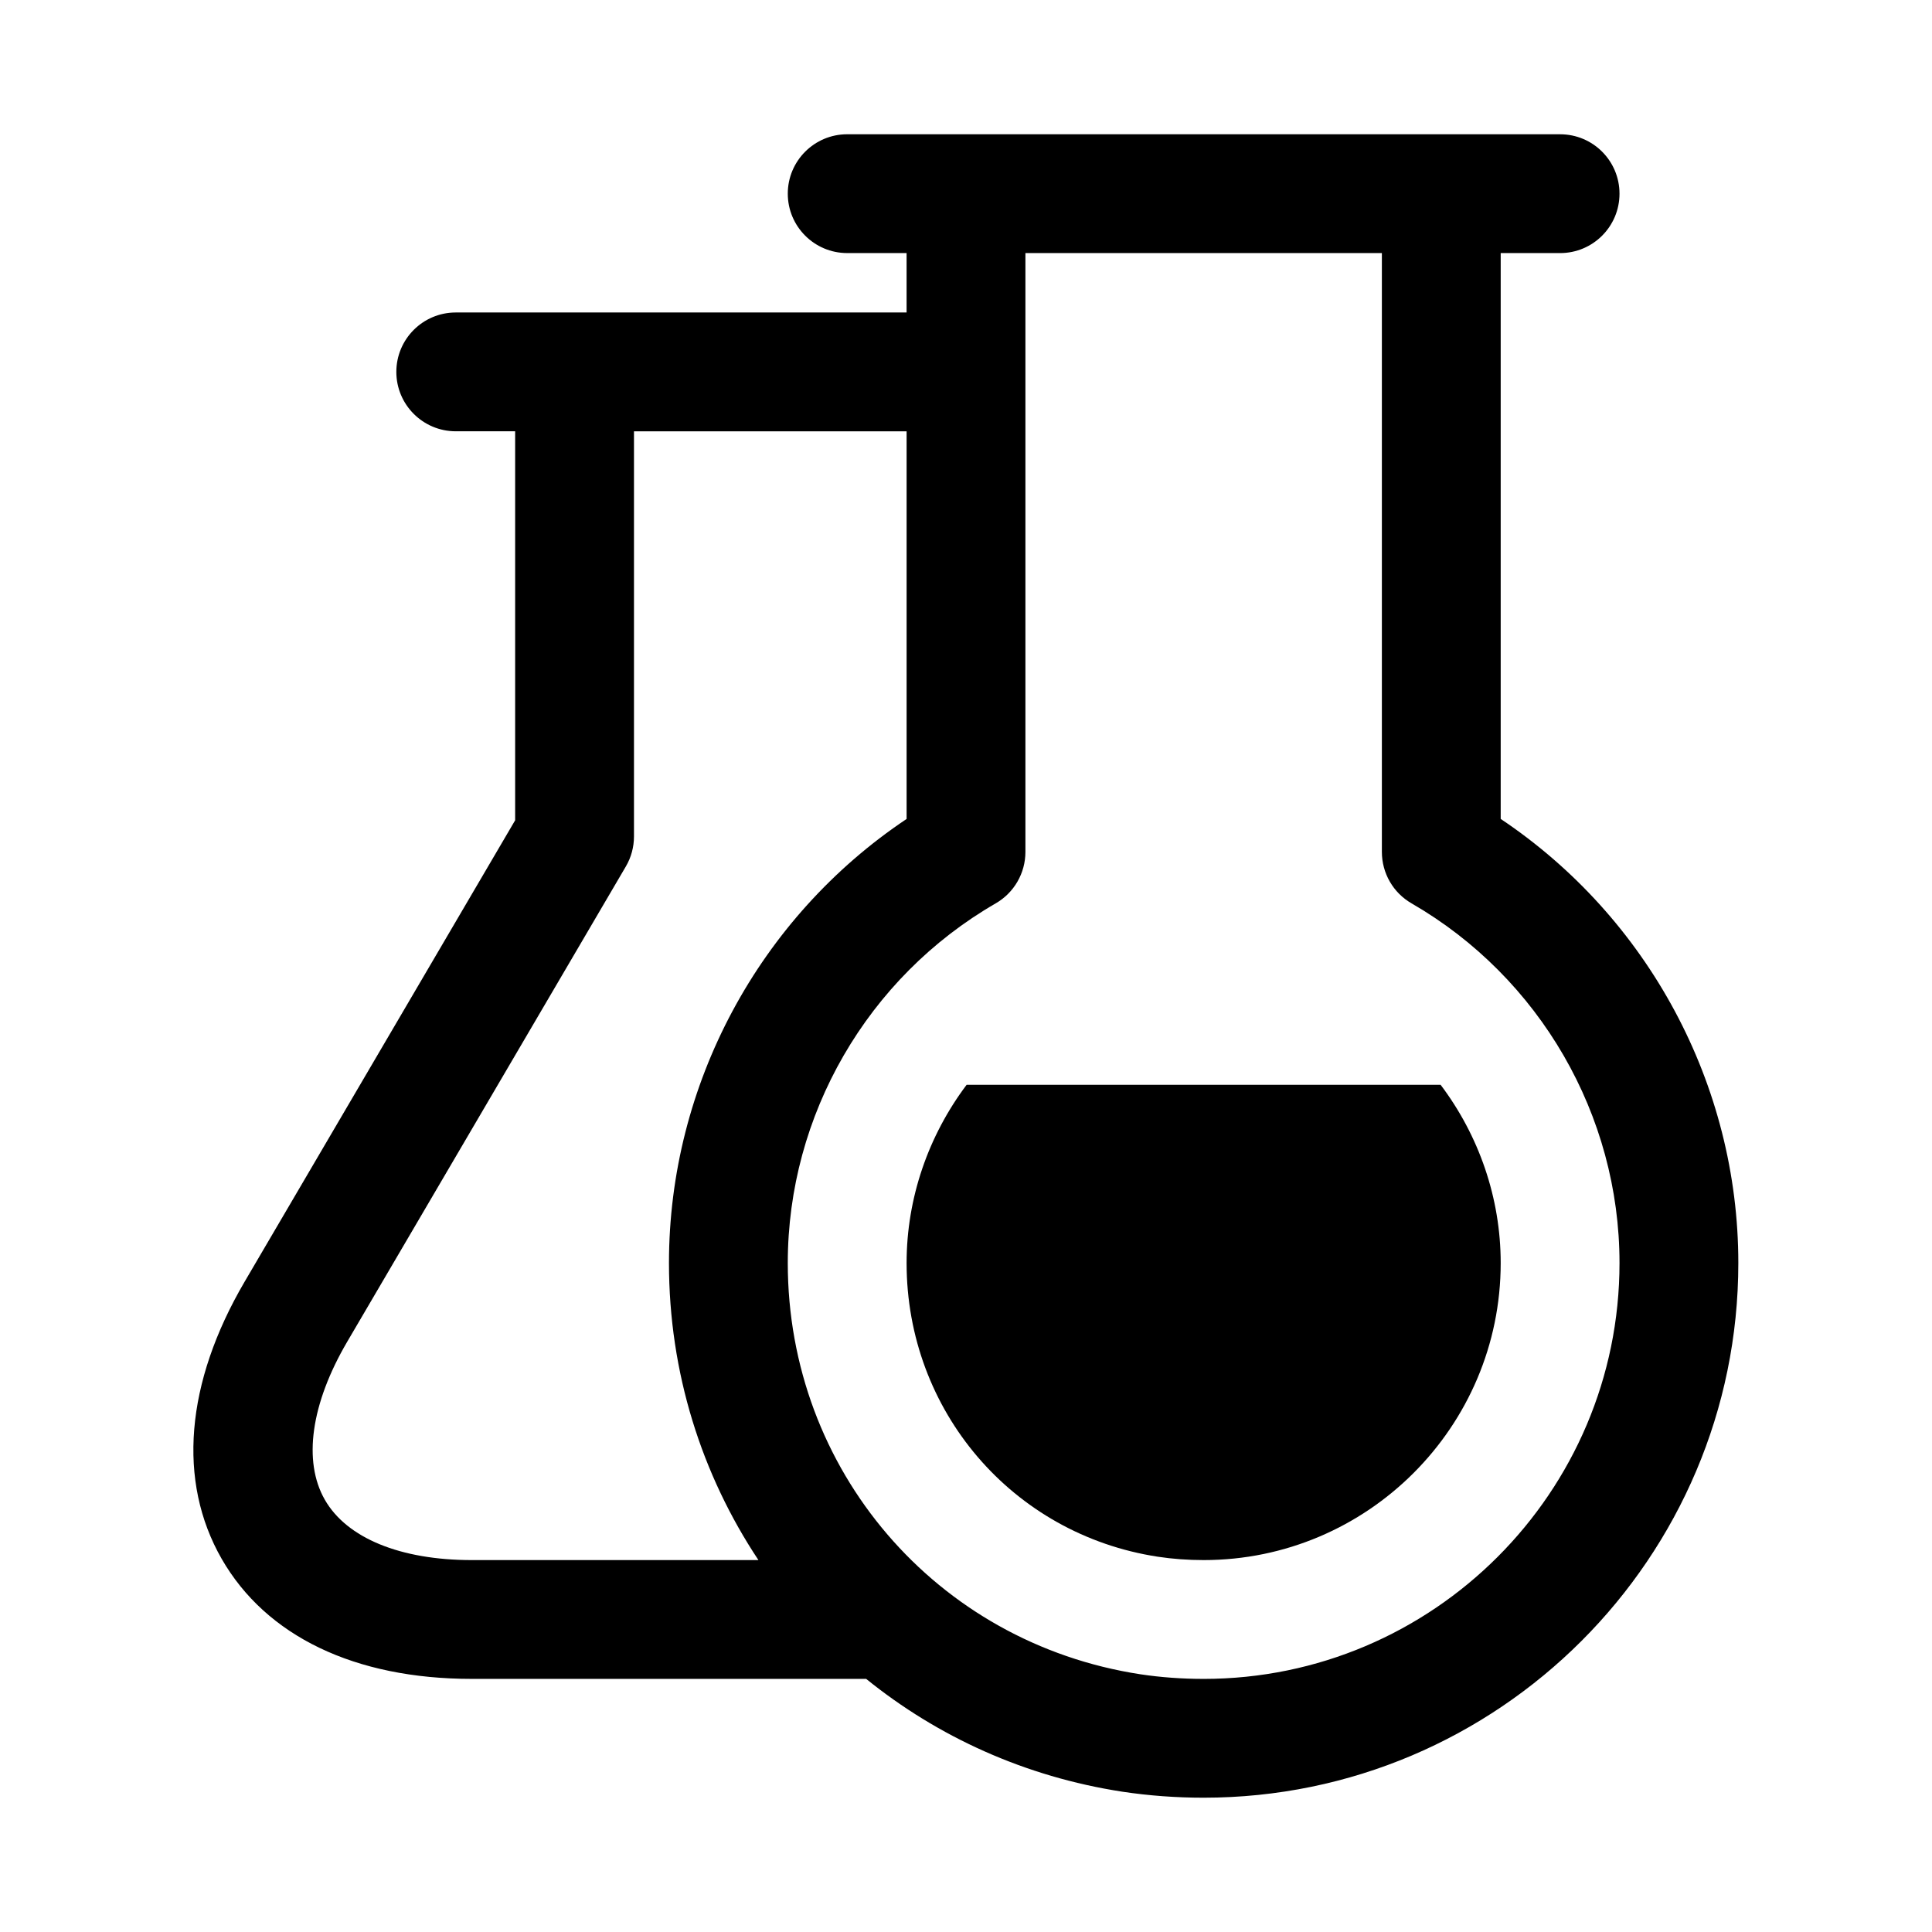
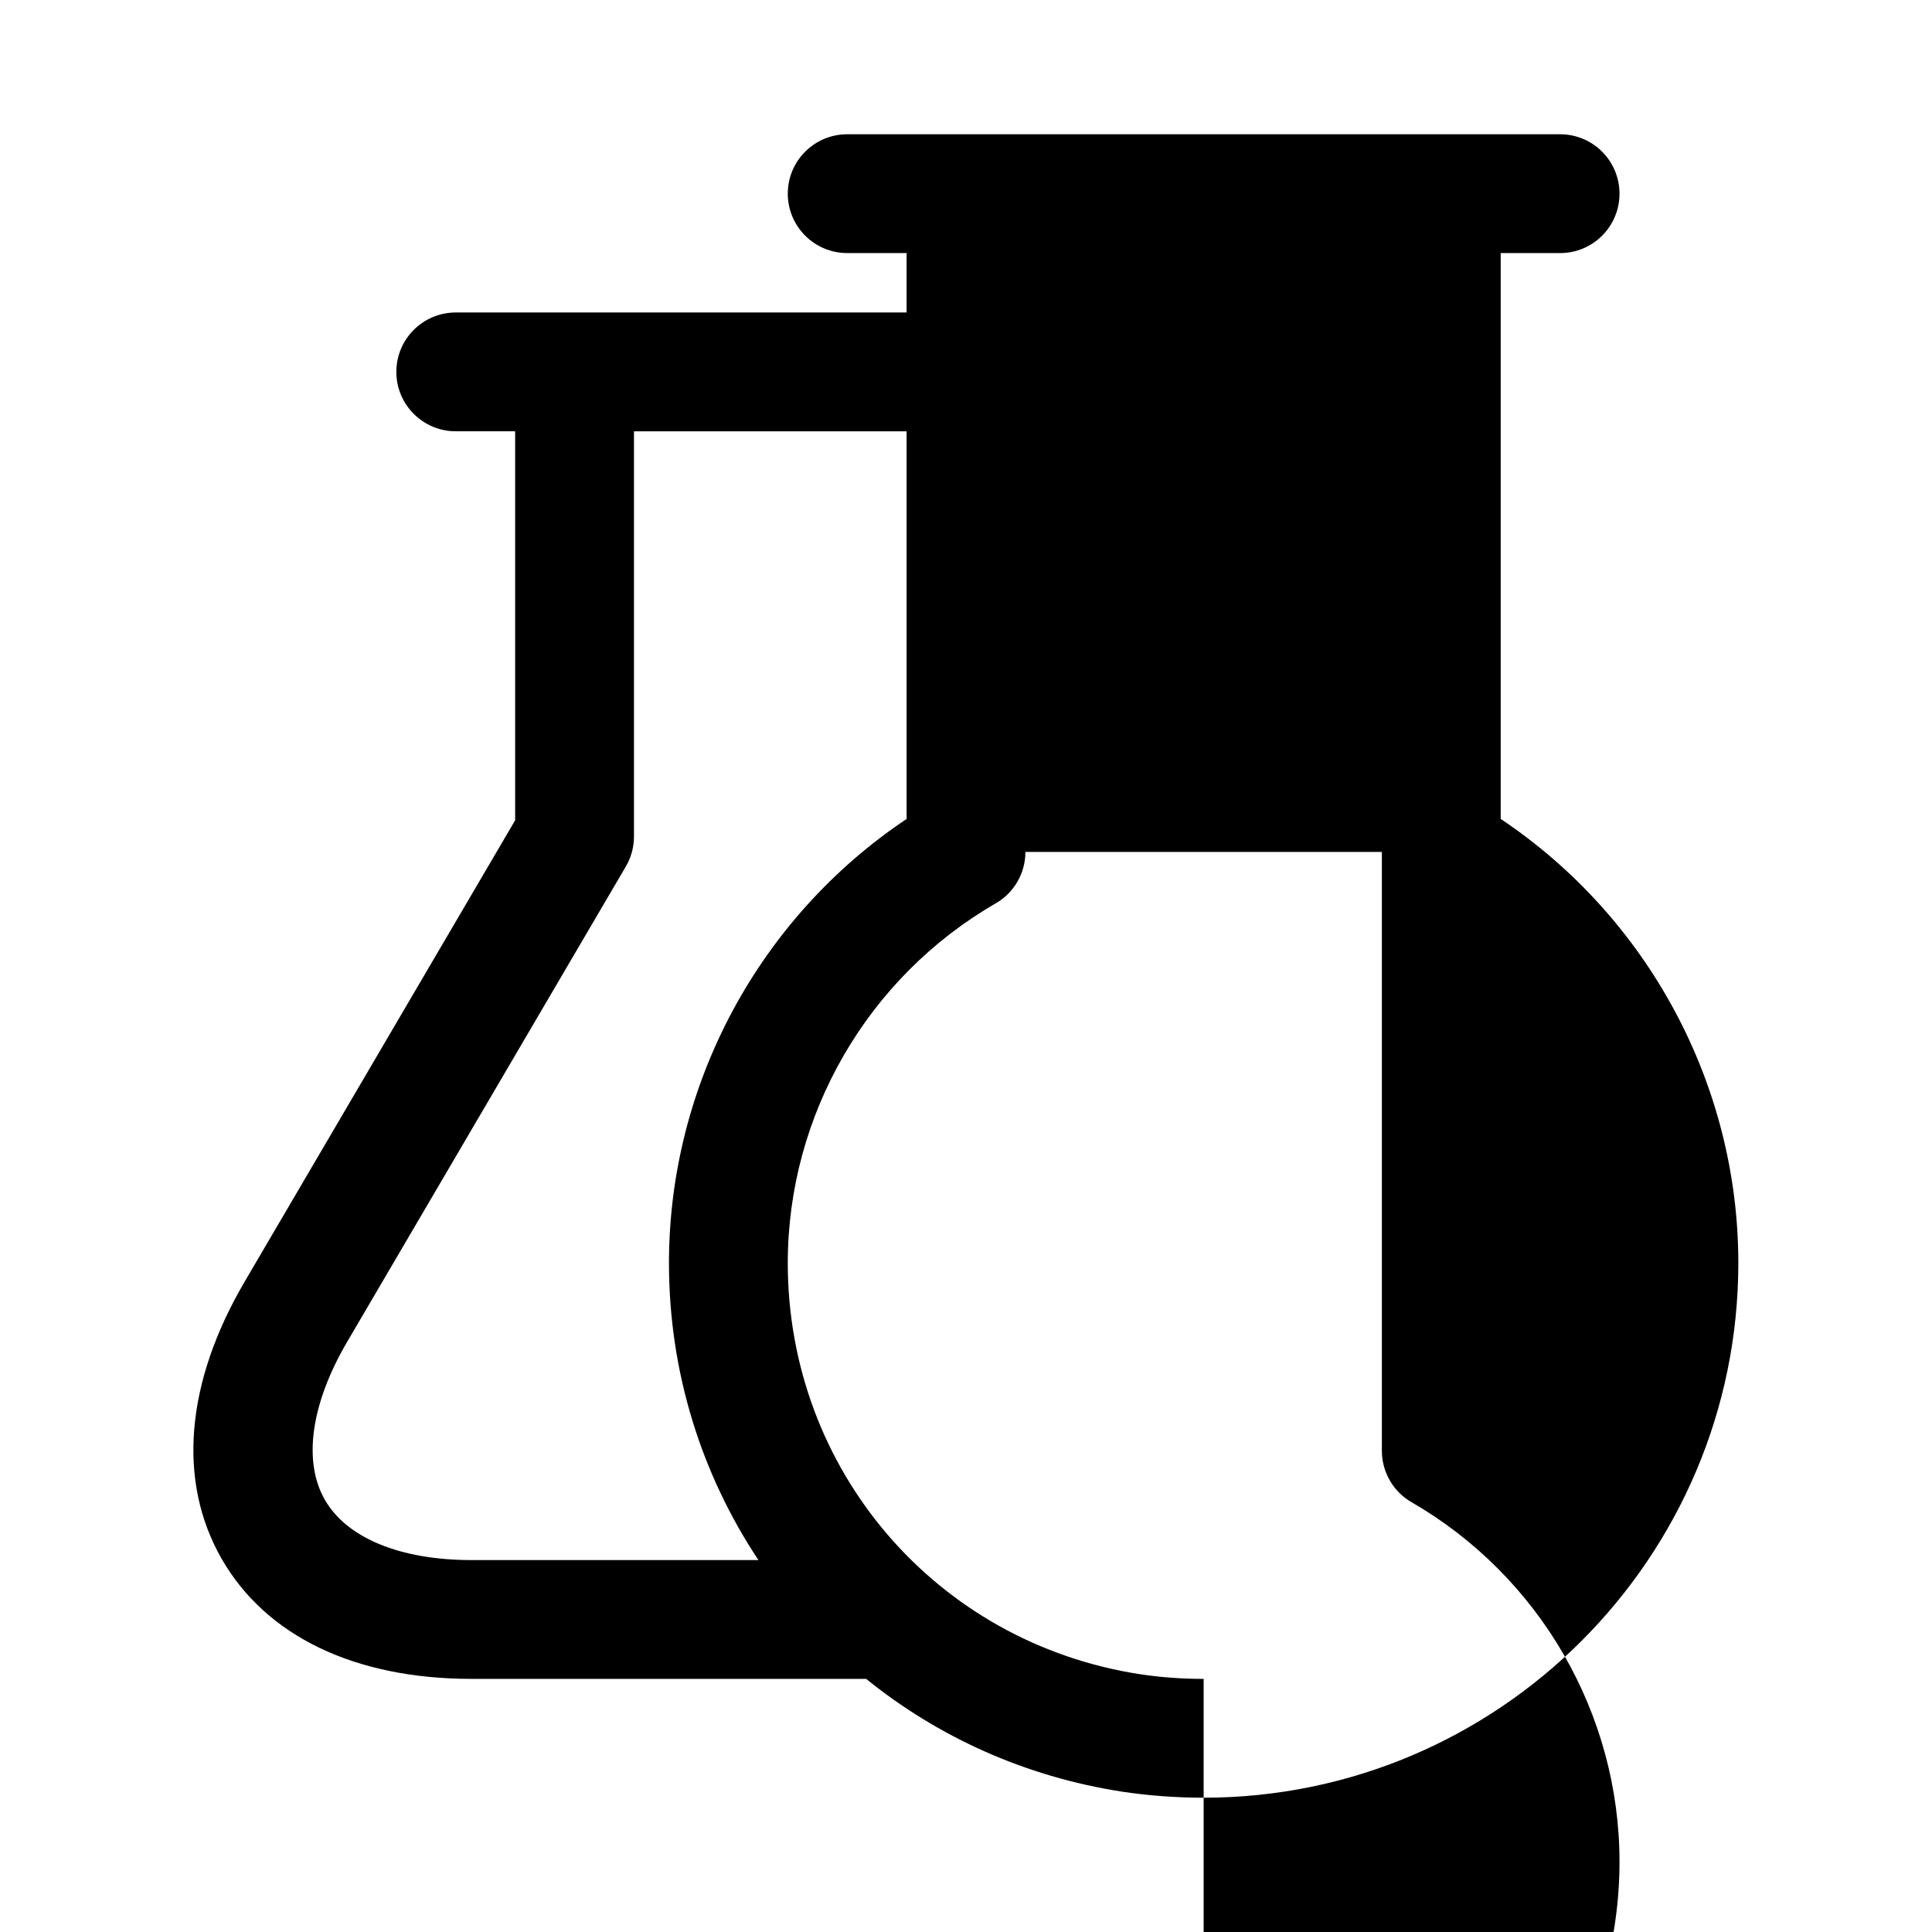
<svg xmlns="http://www.w3.org/2000/svg" fill="#000000" width="800px" height="800px" version="1.1" viewBox="144 144 512 512">
  <g>
-     <path d="m541.7 361.03v-149.96h15.742c8.707 0 15.742-7.055 15.742-15.742 0-8.691-7.039-15.742-15.742-15.742l-188.93-0.004c-8.691 0-15.742 7.055-15.742 15.742 0 8.691 7.055 15.742 15.742 15.742h15.742v15.742l-119.48 0.004c-8.691 0-15.742 7.055-15.742 15.742 0 8.691 7.055 15.742 15.742 15.742h15.742v103.09l-71.684 122.27c-15.711 26.812-17.871 52.883-6.094 73.445 11.781 20.516 35.301 31.82 66.285 31.82h104.52c18.957 15.336 42.098 25.93 67.887 29.898 7.008 1.055 14.25 1.59 21.543 1.59 78.137 0 141.7-63.574 141.7-141.7 0-47.281-23.914-91.551-62.977-117.69zm-311.62 180.41c-5.84-10.188-3.684-25.457 5.934-41.863l73.84-125.95c1.418-2.41 2.156-5.164 2.156-7.965v-107.36h72.25v102.73c-39.062 26.121-62.977 70.406-62.977 117.69 0 29.094 8.707 56.145 23.711 78.719h-75.965c-18.926 0-33.125-5.824-38.949-15.996zm232.9 47.484c-5.715 0-11.398-0.41-16.801-1.227-54.129-8.312-93.41-54.16-93.41-108.98 0-39.172 21.113-75.699 55.105-95.316 4.879-2.816 7.871-8.016 7.871-13.633v-158.7h94.465v158.7c0 5.621 2.992 10.832 7.871 13.633 33.992 19.637 55.105 56.145 55.105 95.316 0 60.773-49.453 110.21-110.21 110.21z" />
-     <path d="m525.78 431.49h-125.62c-10.109 13.445-15.902 29.961-15.902 47.23 0 39.172 28.055 71.918 66.551 77.824 3.922 0.598 8.012 0.895 12.172 0.895 43.406 0 78.719-35.312 78.719-78.719 0-17.27-5.777-33.785-15.918-47.23z" />
+     <path d="m541.7 361.03v-149.96h15.742c8.707 0 15.742-7.055 15.742-15.742 0-8.691-7.039-15.742-15.742-15.742l-188.93-0.004c-8.691 0-15.742 7.055-15.742 15.742 0 8.691 7.055 15.742 15.742 15.742h15.742v15.742l-119.48 0.004c-8.691 0-15.742 7.055-15.742 15.742 0 8.691 7.055 15.742 15.742 15.742h15.742v103.09l-71.684 122.27c-15.711 26.812-17.871 52.883-6.094 73.445 11.781 20.516 35.301 31.82 66.285 31.82h104.52c18.957 15.336 42.098 25.93 67.887 29.898 7.008 1.055 14.25 1.59 21.543 1.59 78.137 0 141.7-63.574 141.7-141.7 0-47.281-23.914-91.551-62.977-117.69zm-311.62 180.41c-5.84-10.188-3.684-25.457 5.934-41.863l73.84-125.95c1.418-2.41 2.156-5.164 2.156-7.965v-107.36h72.25v102.73c-39.062 26.121-62.977 70.406-62.977 117.69 0 29.094 8.707 56.145 23.711 78.719h-75.965c-18.926 0-33.125-5.824-38.949-15.996zm232.9 47.484c-5.715 0-11.398-0.41-16.801-1.227-54.129-8.312-93.41-54.16-93.41-108.98 0-39.172 21.113-75.699 55.105-95.316 4.879-2.816 7.871-8.016 7.871-13.633h94.465v158.7c0 5.621 2.992 10.832 7.871 13.633 33.992 19.637 55.105 56.145 55.105 95.316 0 60.773-49.453 110.21-110.21 110.21z" />
  </g>
</svg>